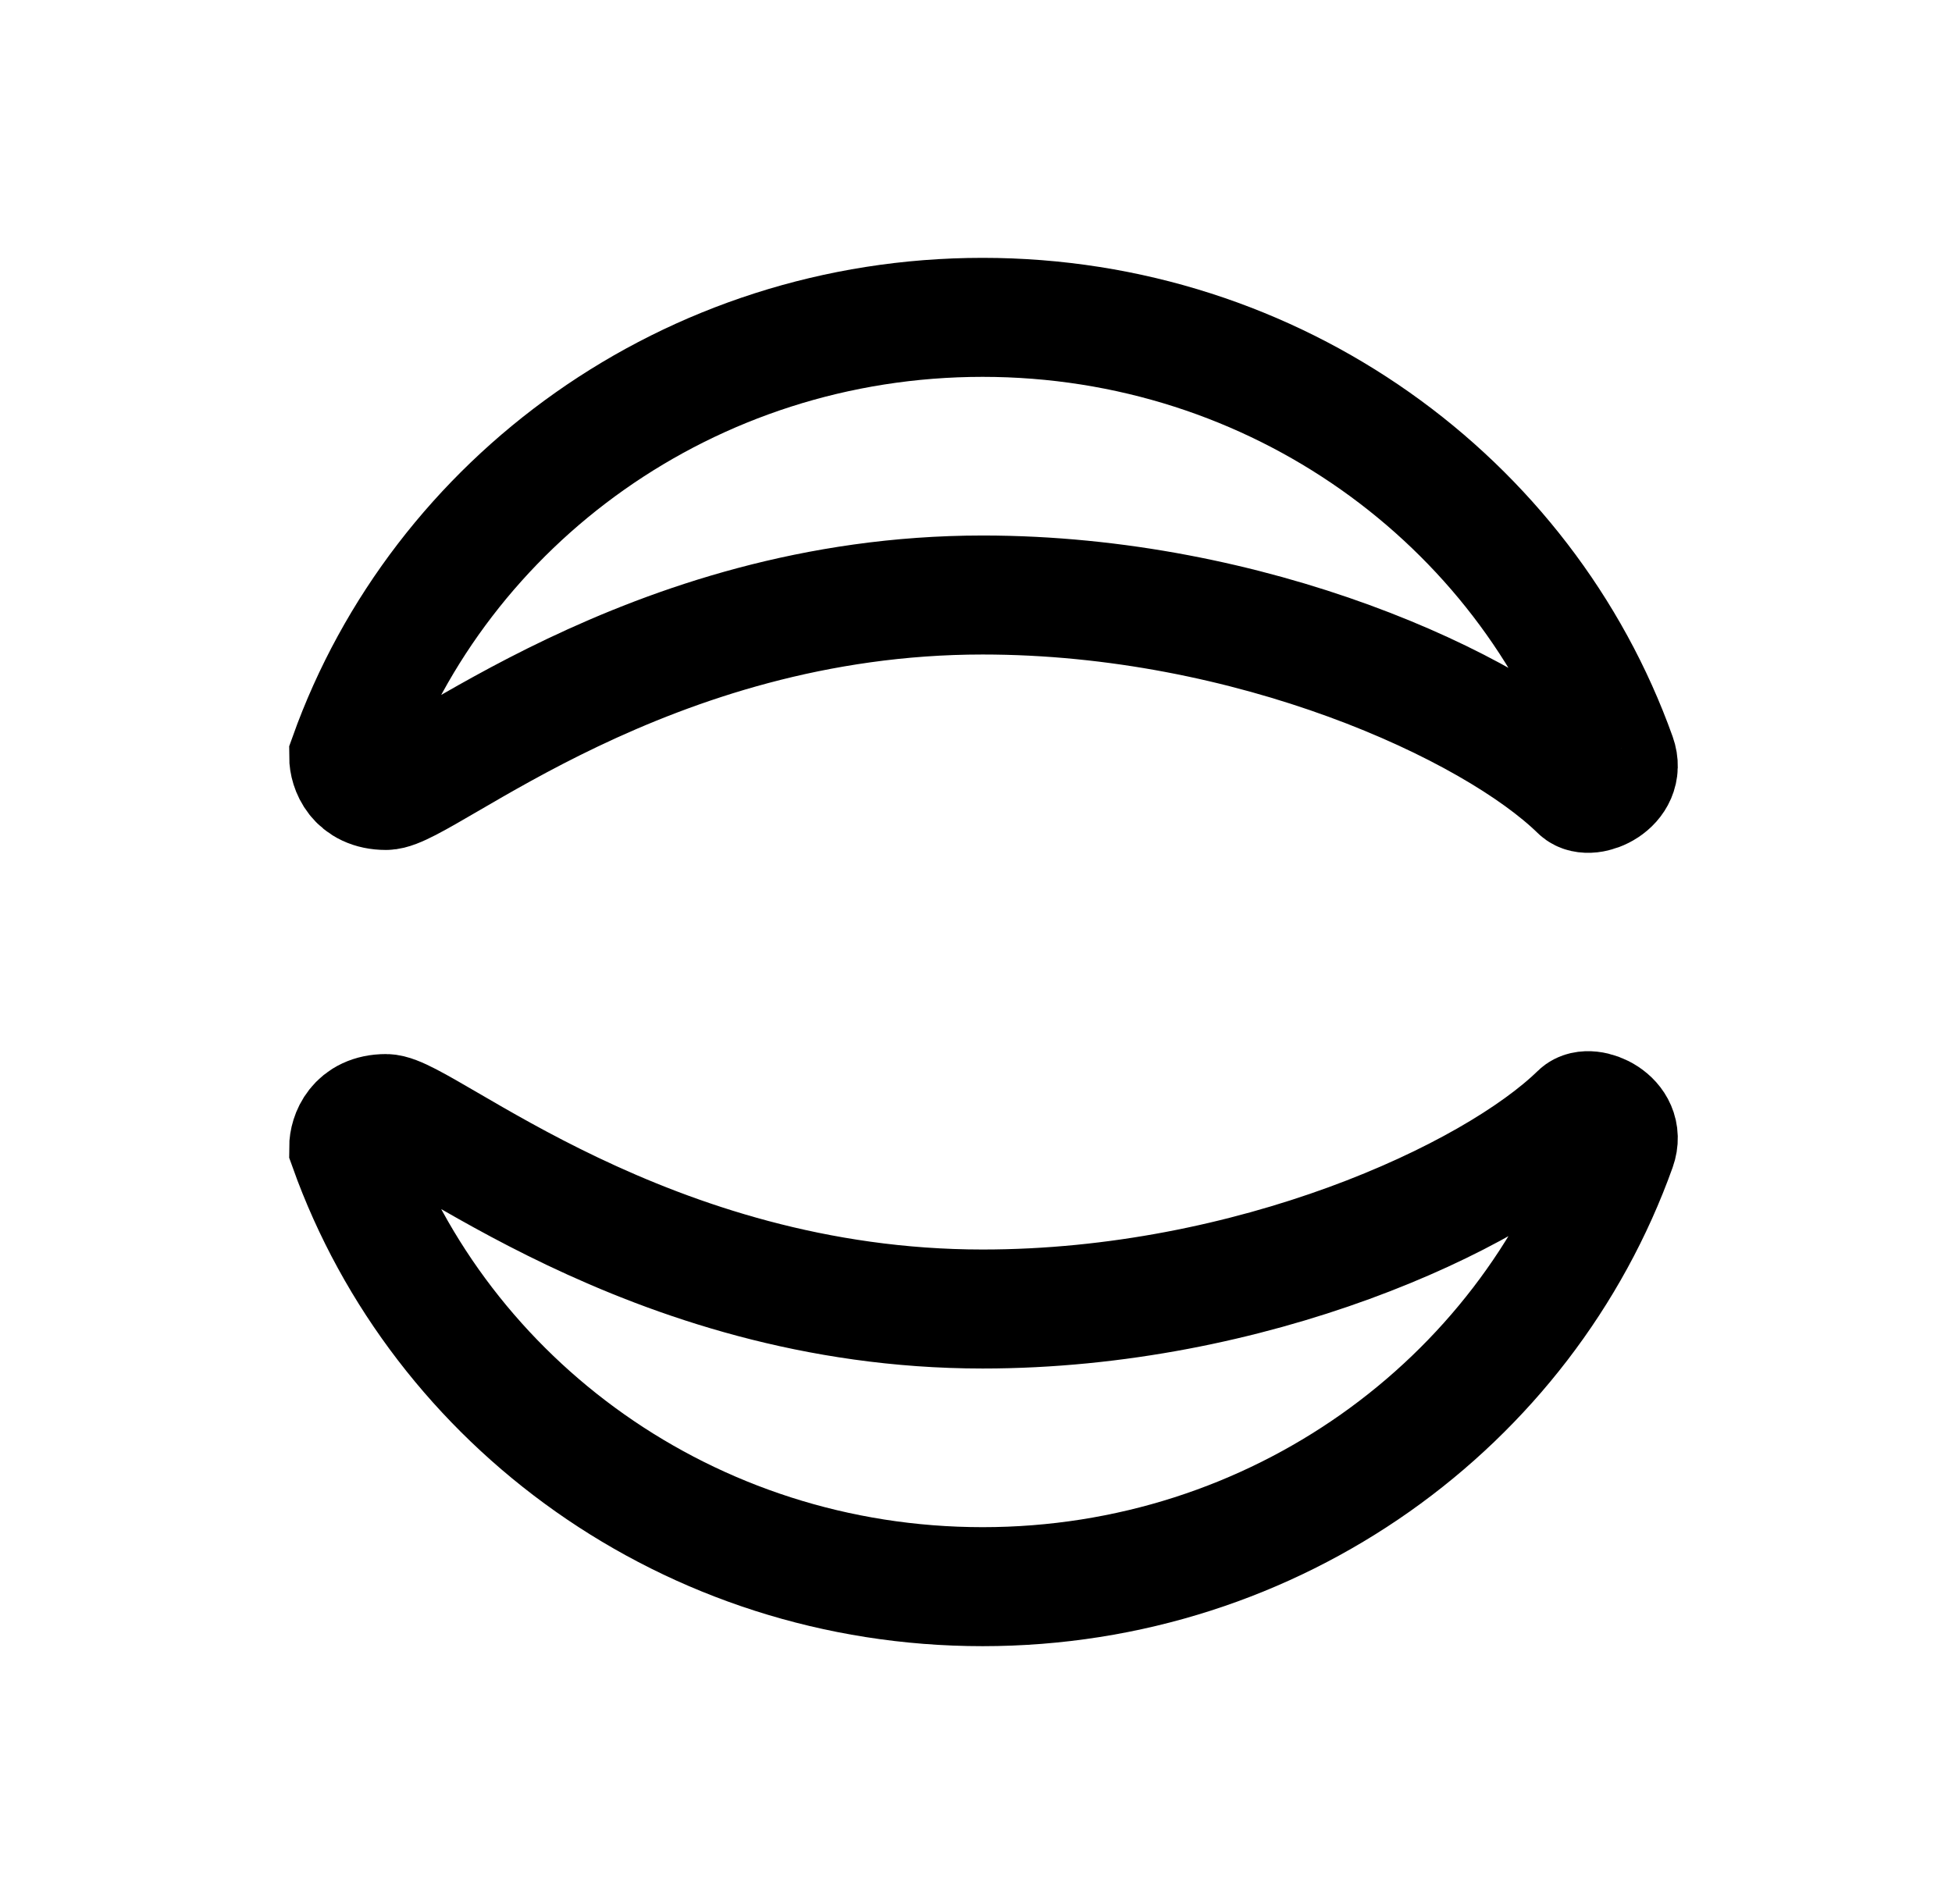
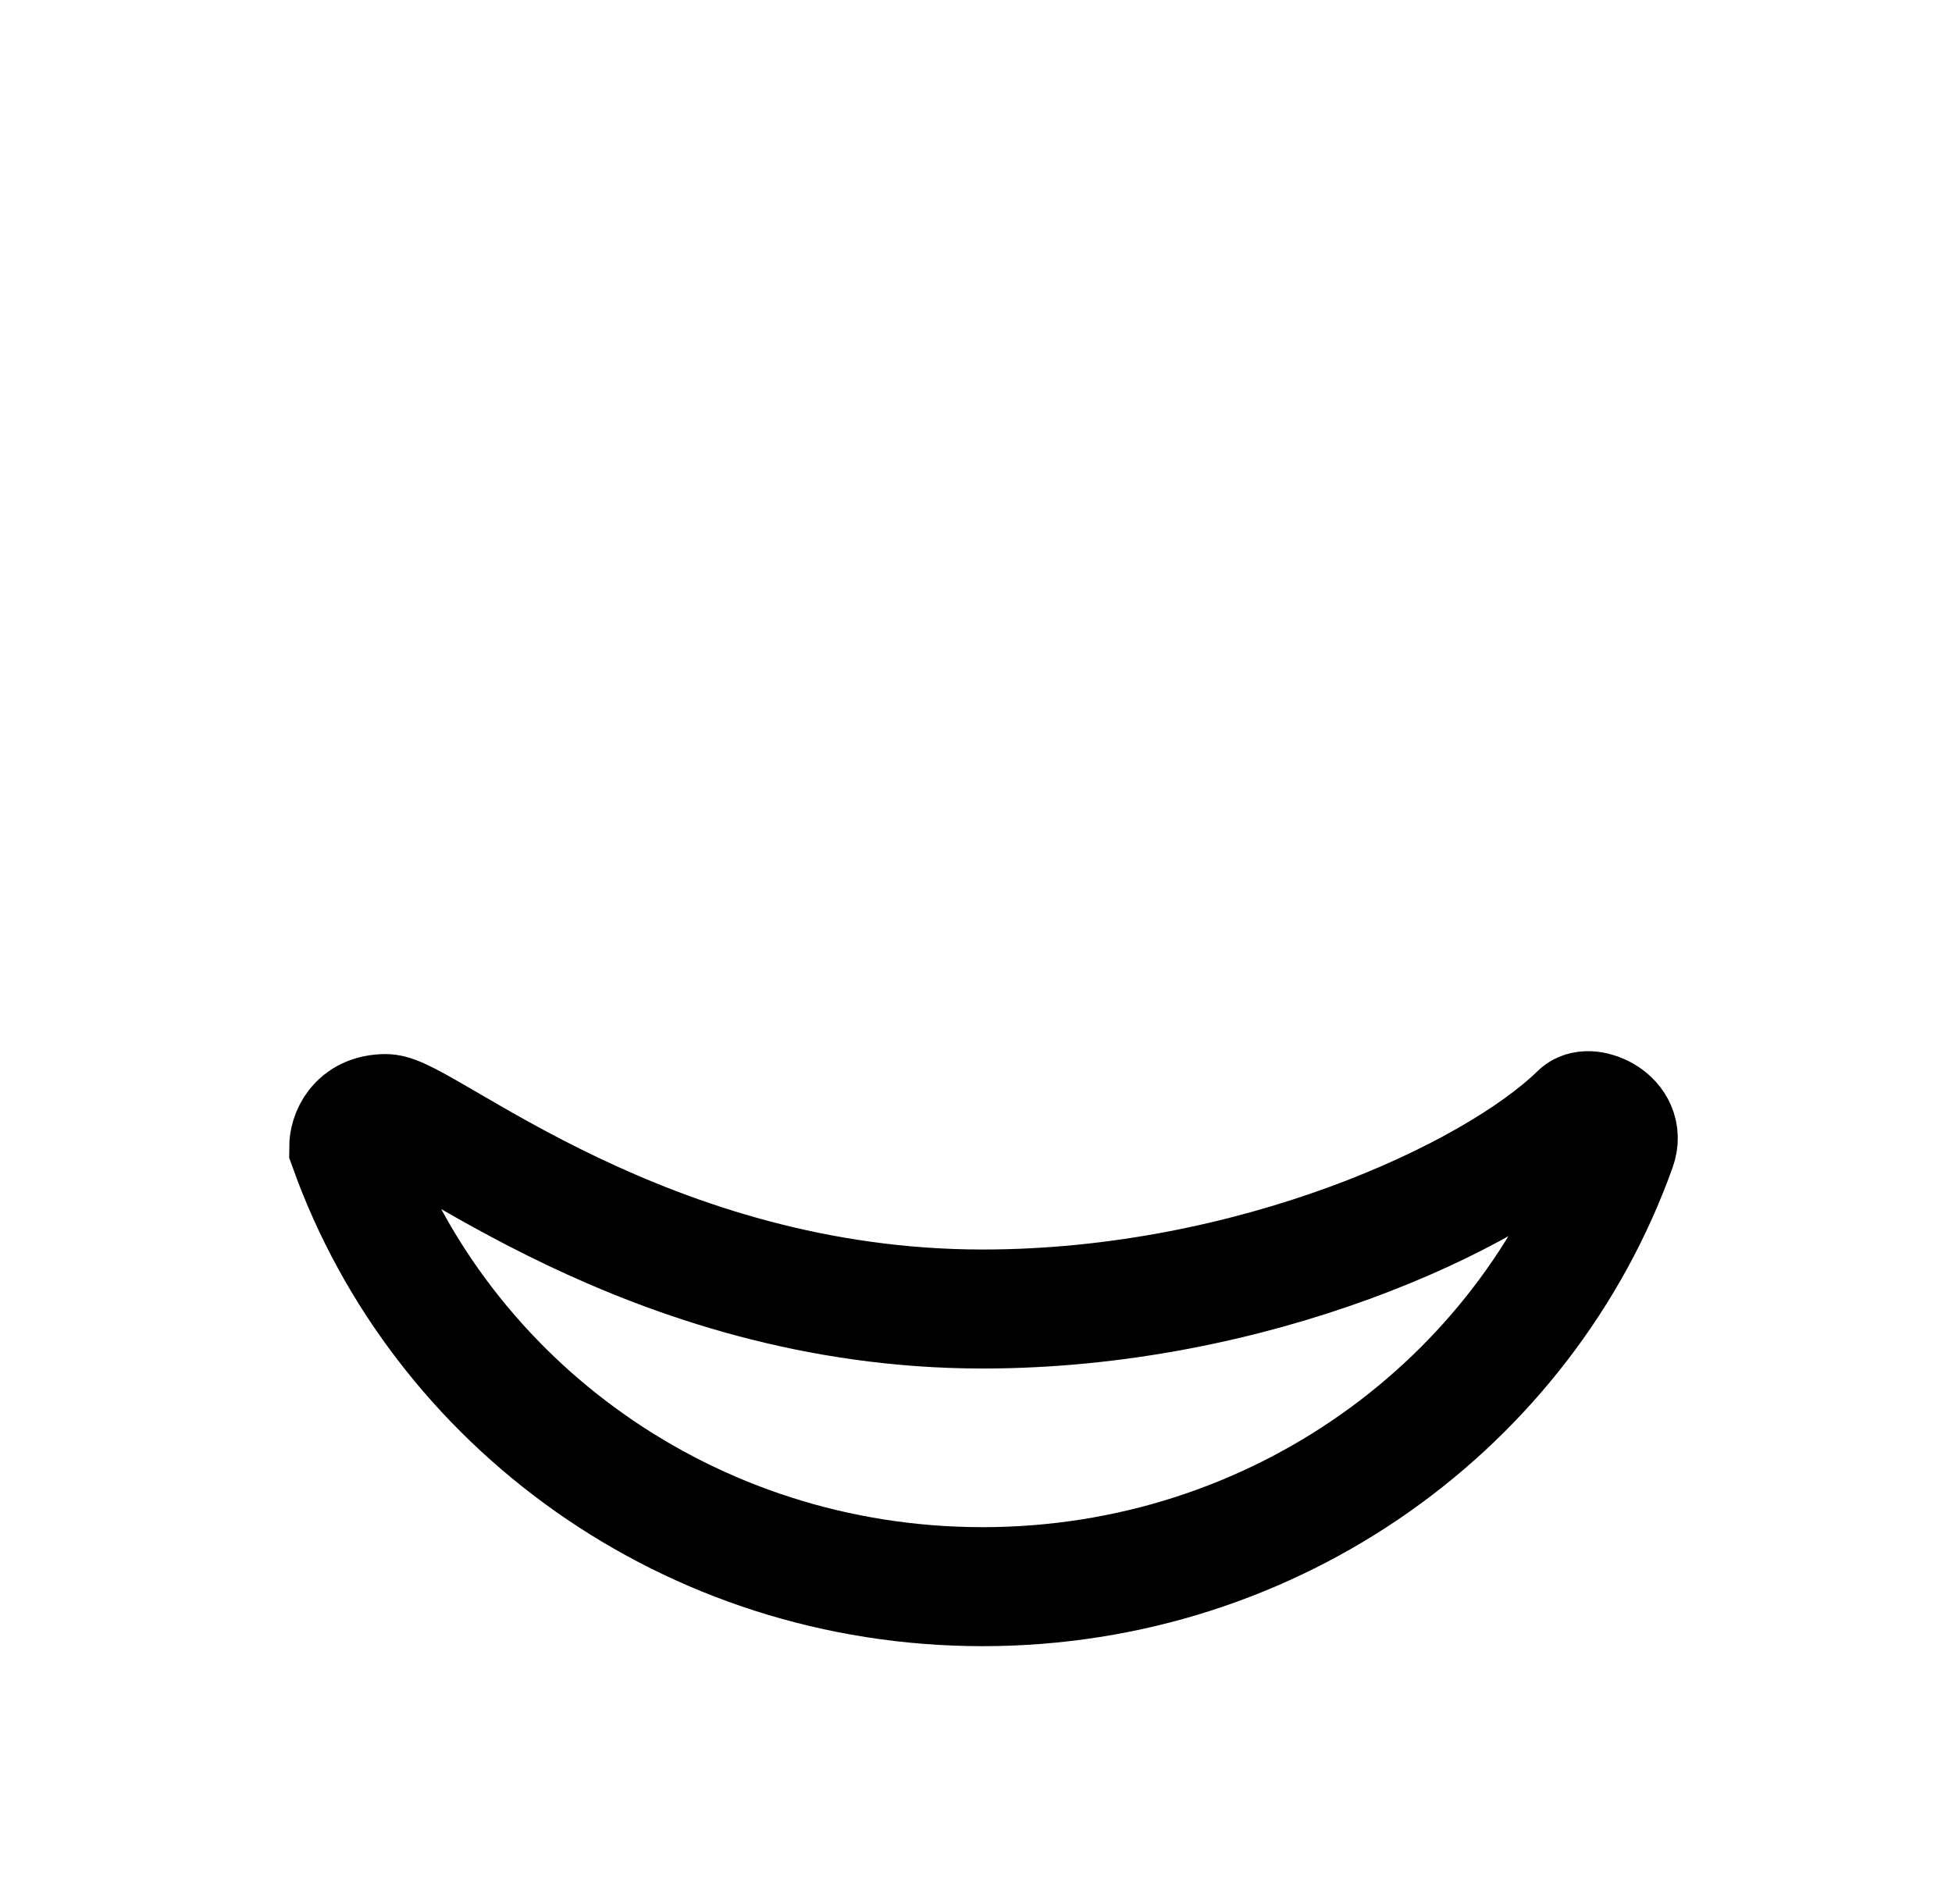
<svg xmlns="http://www.w3.org/2000/svg" width="41" height="40" viewBox="0 0 41 40" fill="none">
-   <path d="M20.639 6.667C14.48 6.667 9.244 10.521 7.324 15.894C7.324 16.131 7.48 16.606 8.107 16.606C8.89 16.606 13.59 12.5 20.639 12.5C26.279 12.5 31.344 14.822 33.171 16.606C33.379 16.809 34.166 16.485 33.955 15.894C32.035 10.521 26.798 6.667 20.639 6.667Z" stroke="black" stroke-width="2.5" />
  <path d="M20.639 33.333C14.48 33.333 9.244 29.479 7.324 24.106C7.324 23.869 7.48 23.394 8.107 23.394C8.89 23.394 13.59 27.5 20.639 27.5C26.279 27.5 31.344 25.178 33.171 23.394C33.379 23.191 34.166 23.514 33.955 24.106C32.035 29.479 26.798 33.333 20.639 33.333Z" stroke="black" stroke-width="2.5" />
</svg>